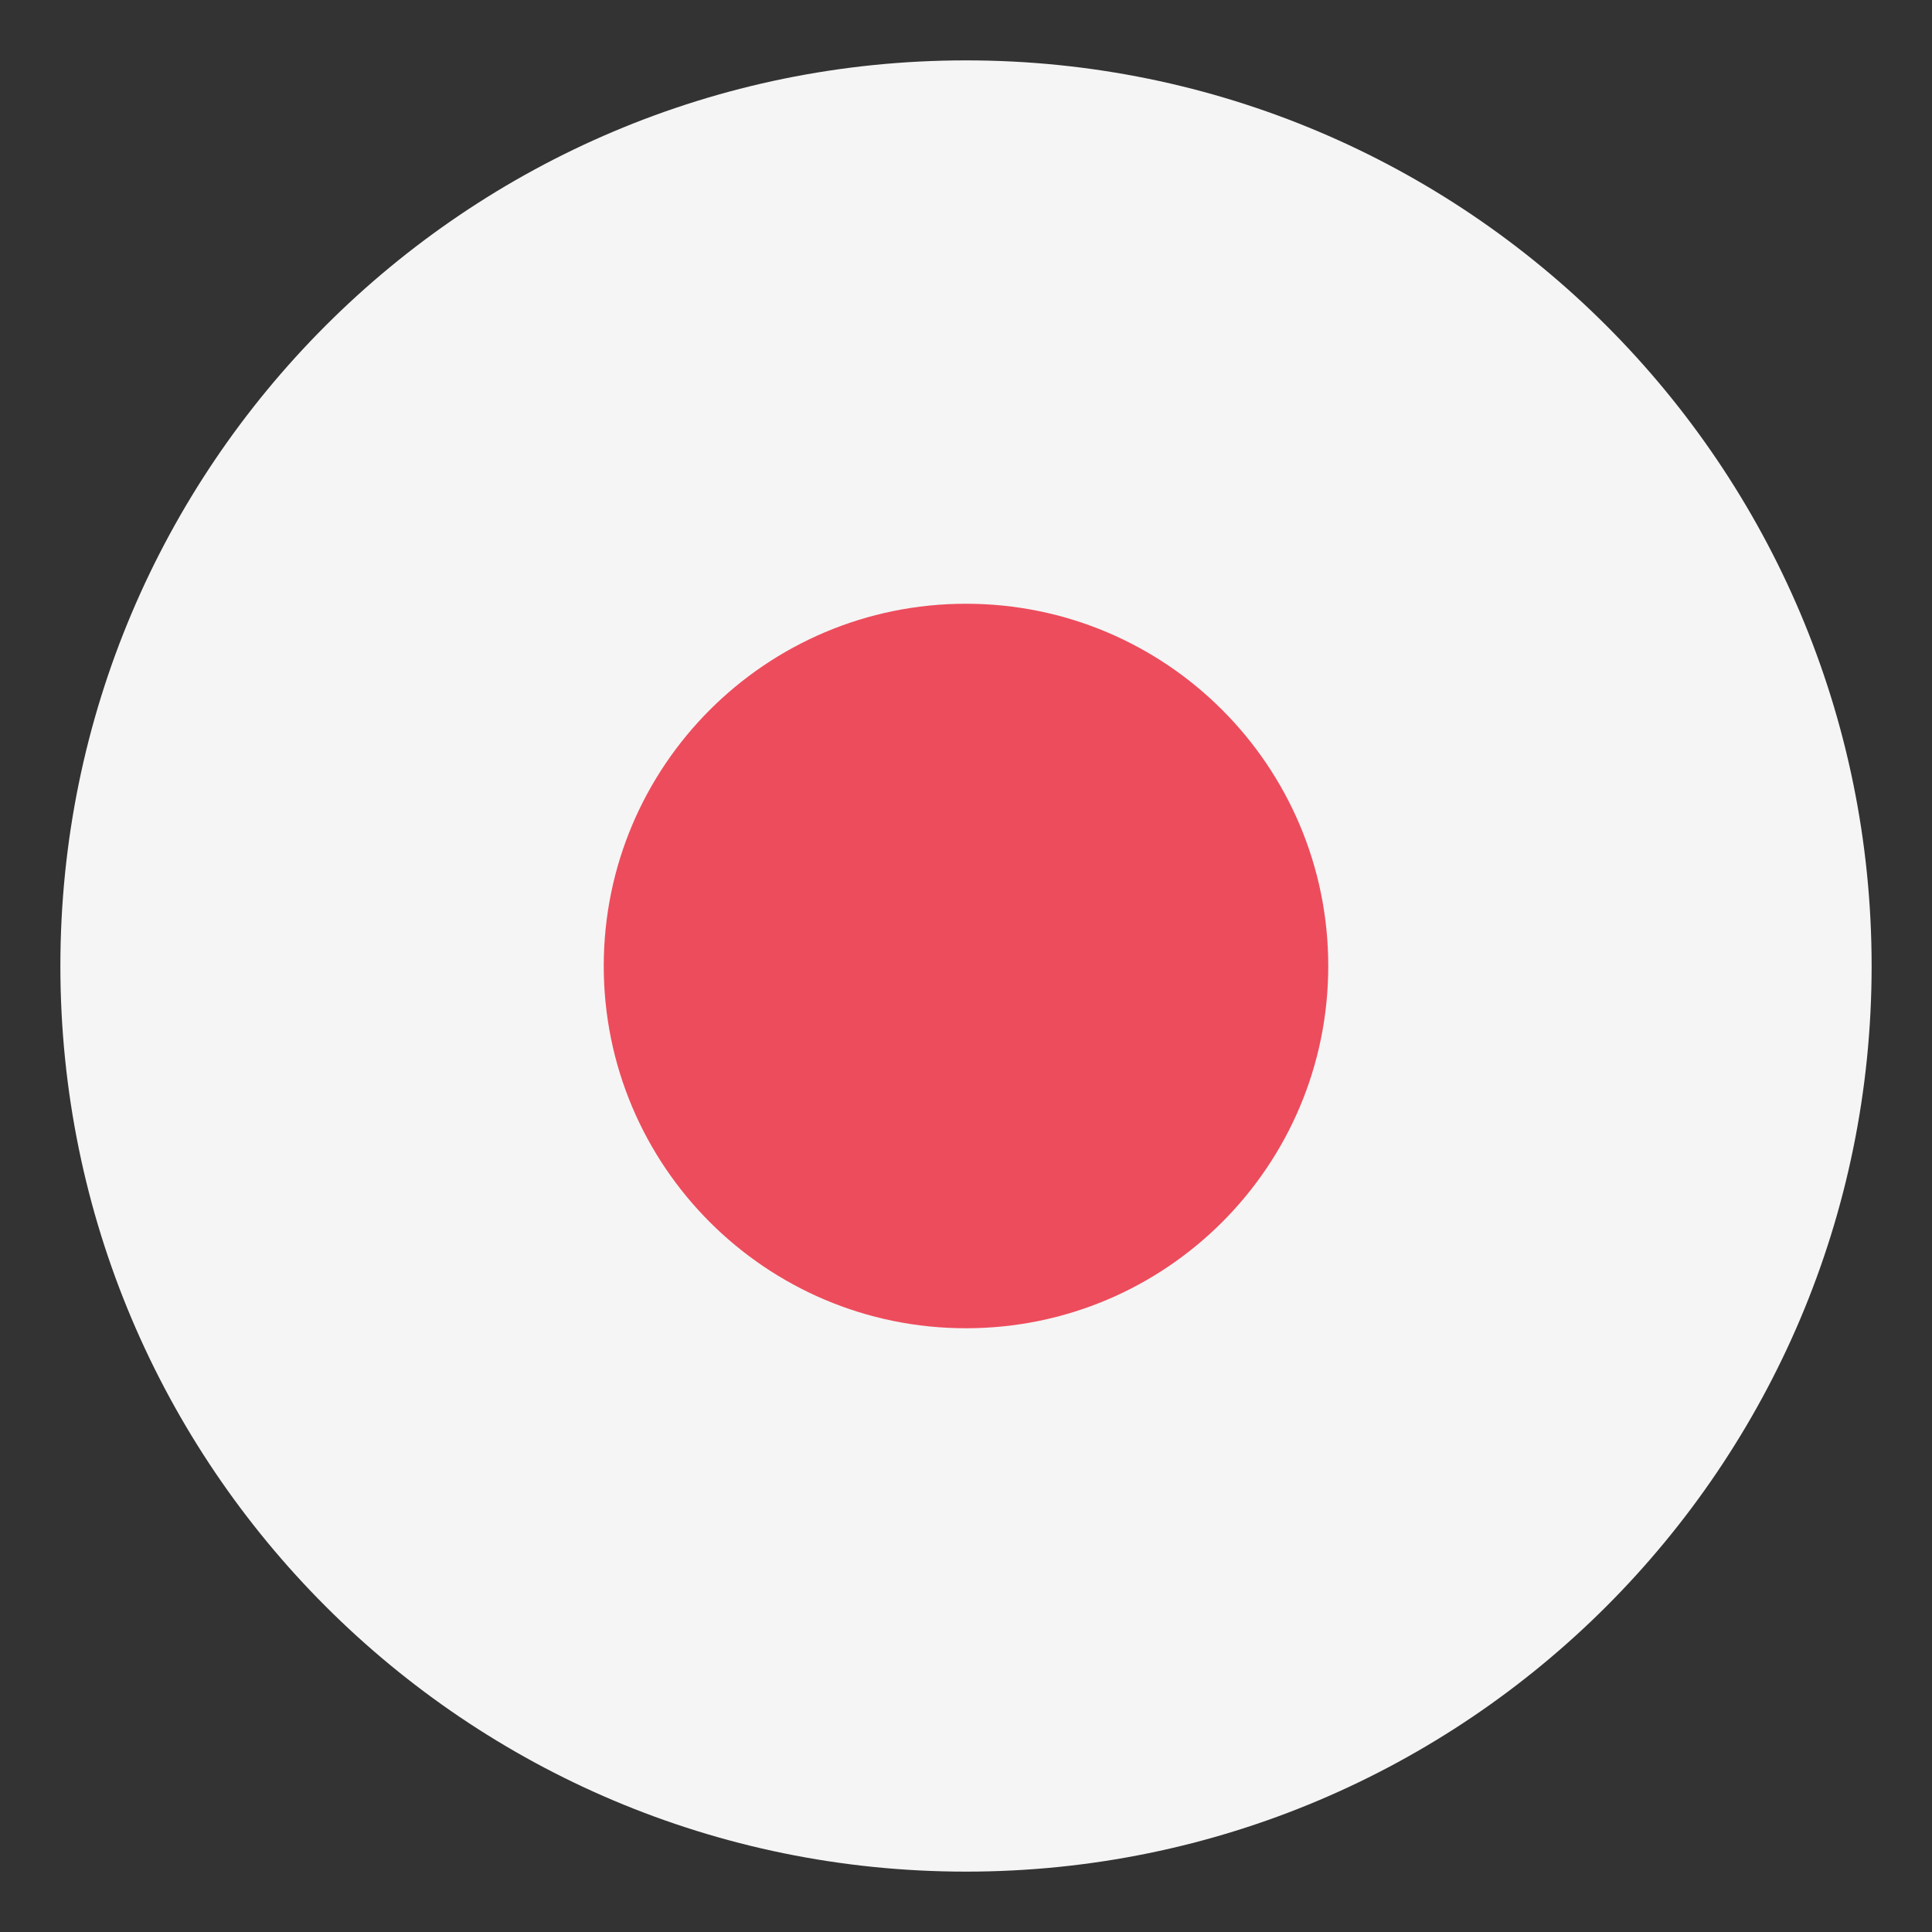
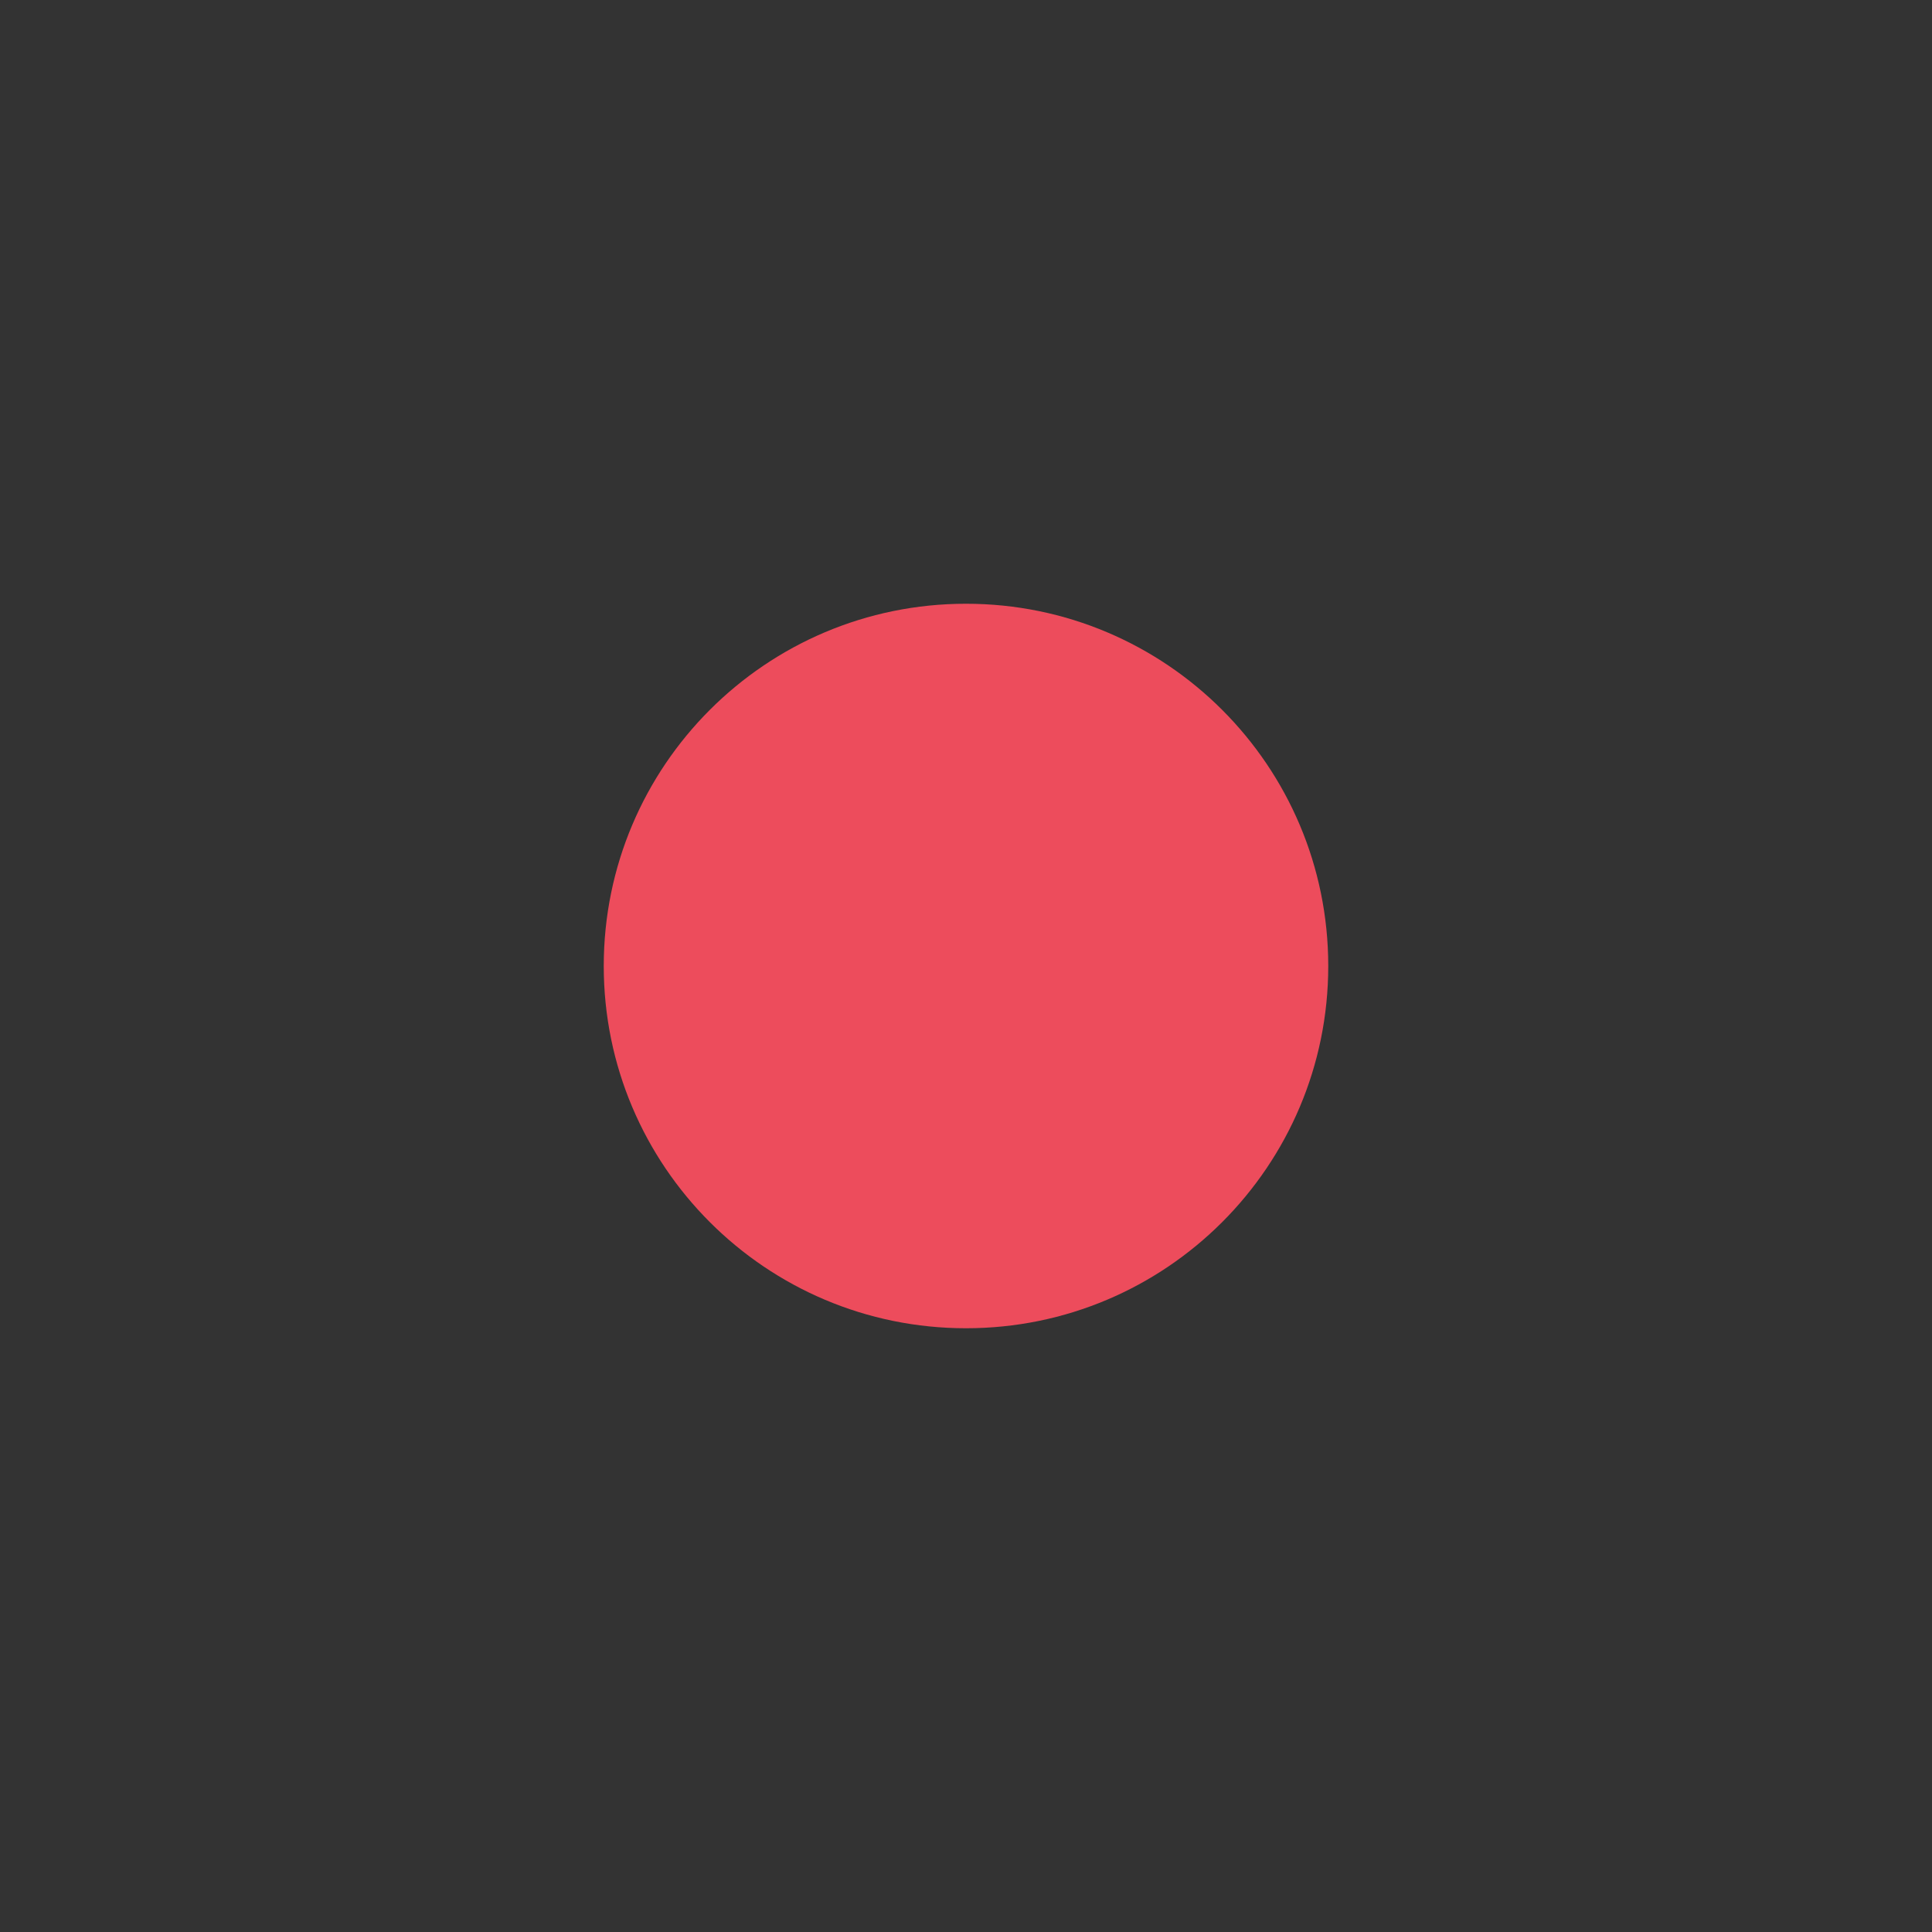
<svg xmlns="http://www.w3.org/2000/svg" width="100" height="100" fill="none">
  <rect width="100%" height="100%" fill="#333333" stroke="none" />
-   <path fill="#F5F5F5" d="M50 96.875c25.888 0 46.875-20.987 46.875-46.875S75.888 3.125 50 3.125 3.125 24.112 3.125 50 24.112 96.875 50 96.875" />
  <path fill="#ED4C5C" d="M50 68.75c10.355 0 18.75-8.395 18.75-18.75S60.355 31.25 50 31.25 31.25 39.645 31.25 50 39.645 68.75 50 68.75" />
</svg>